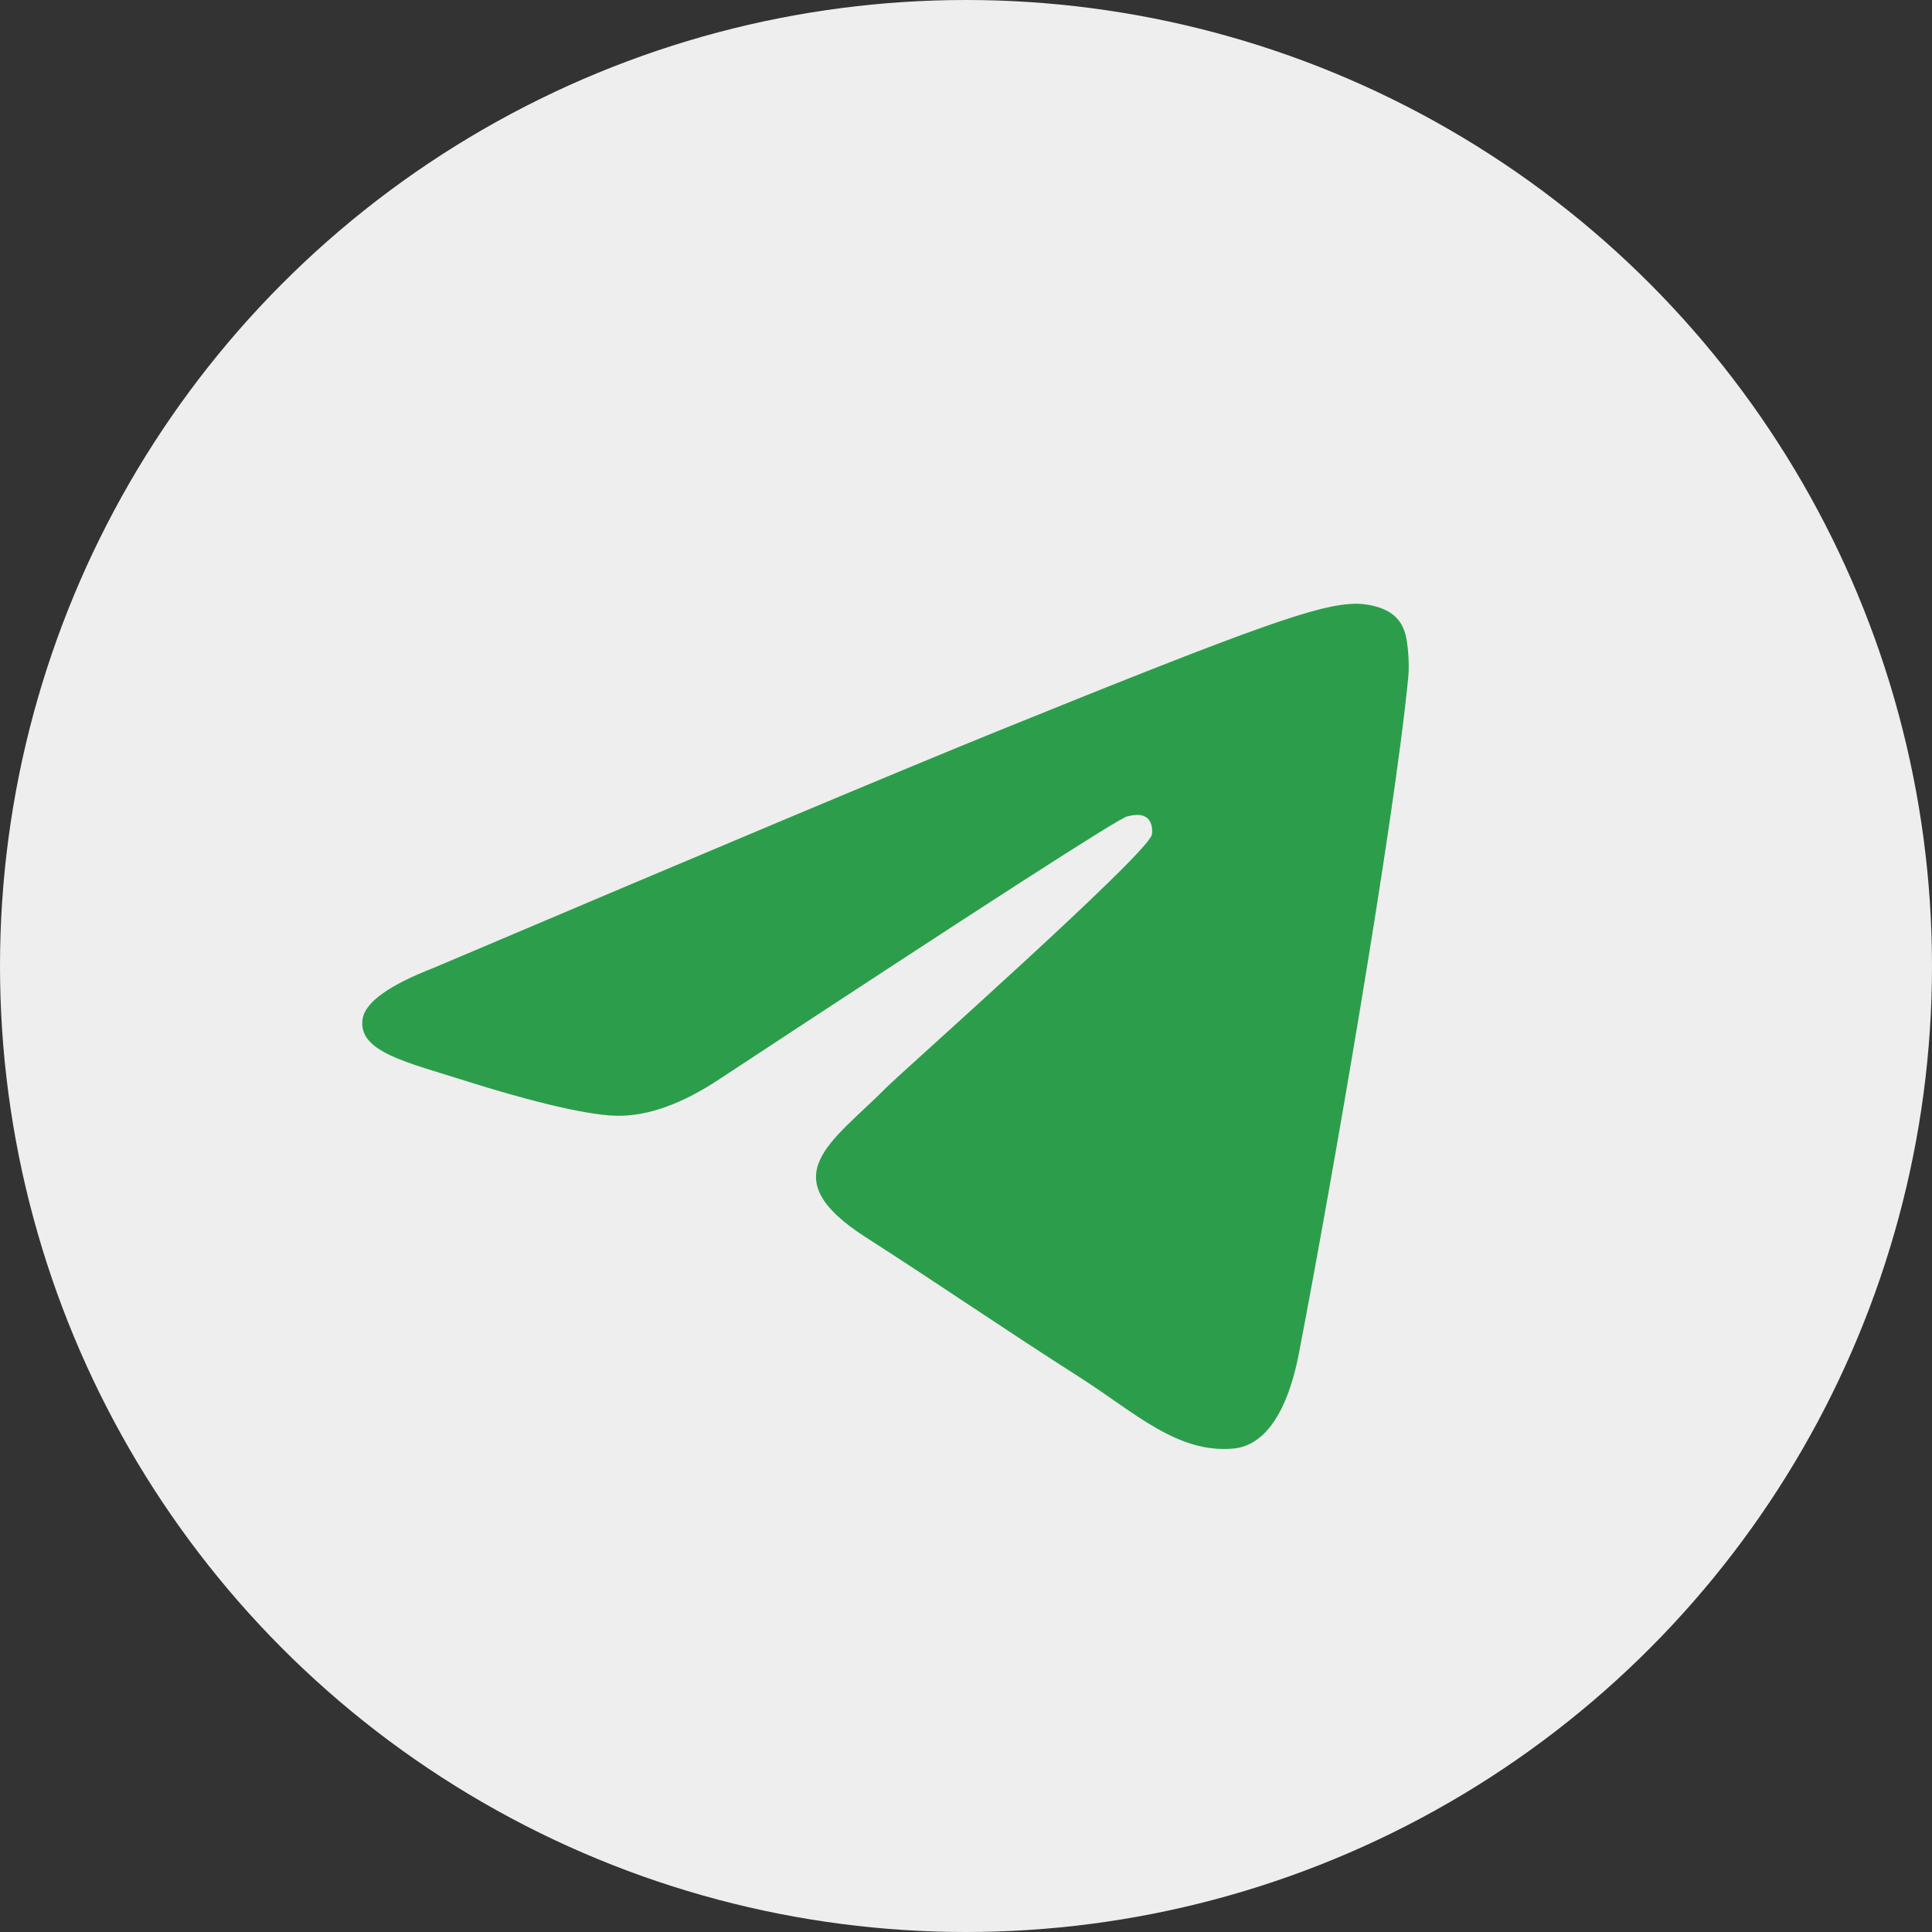
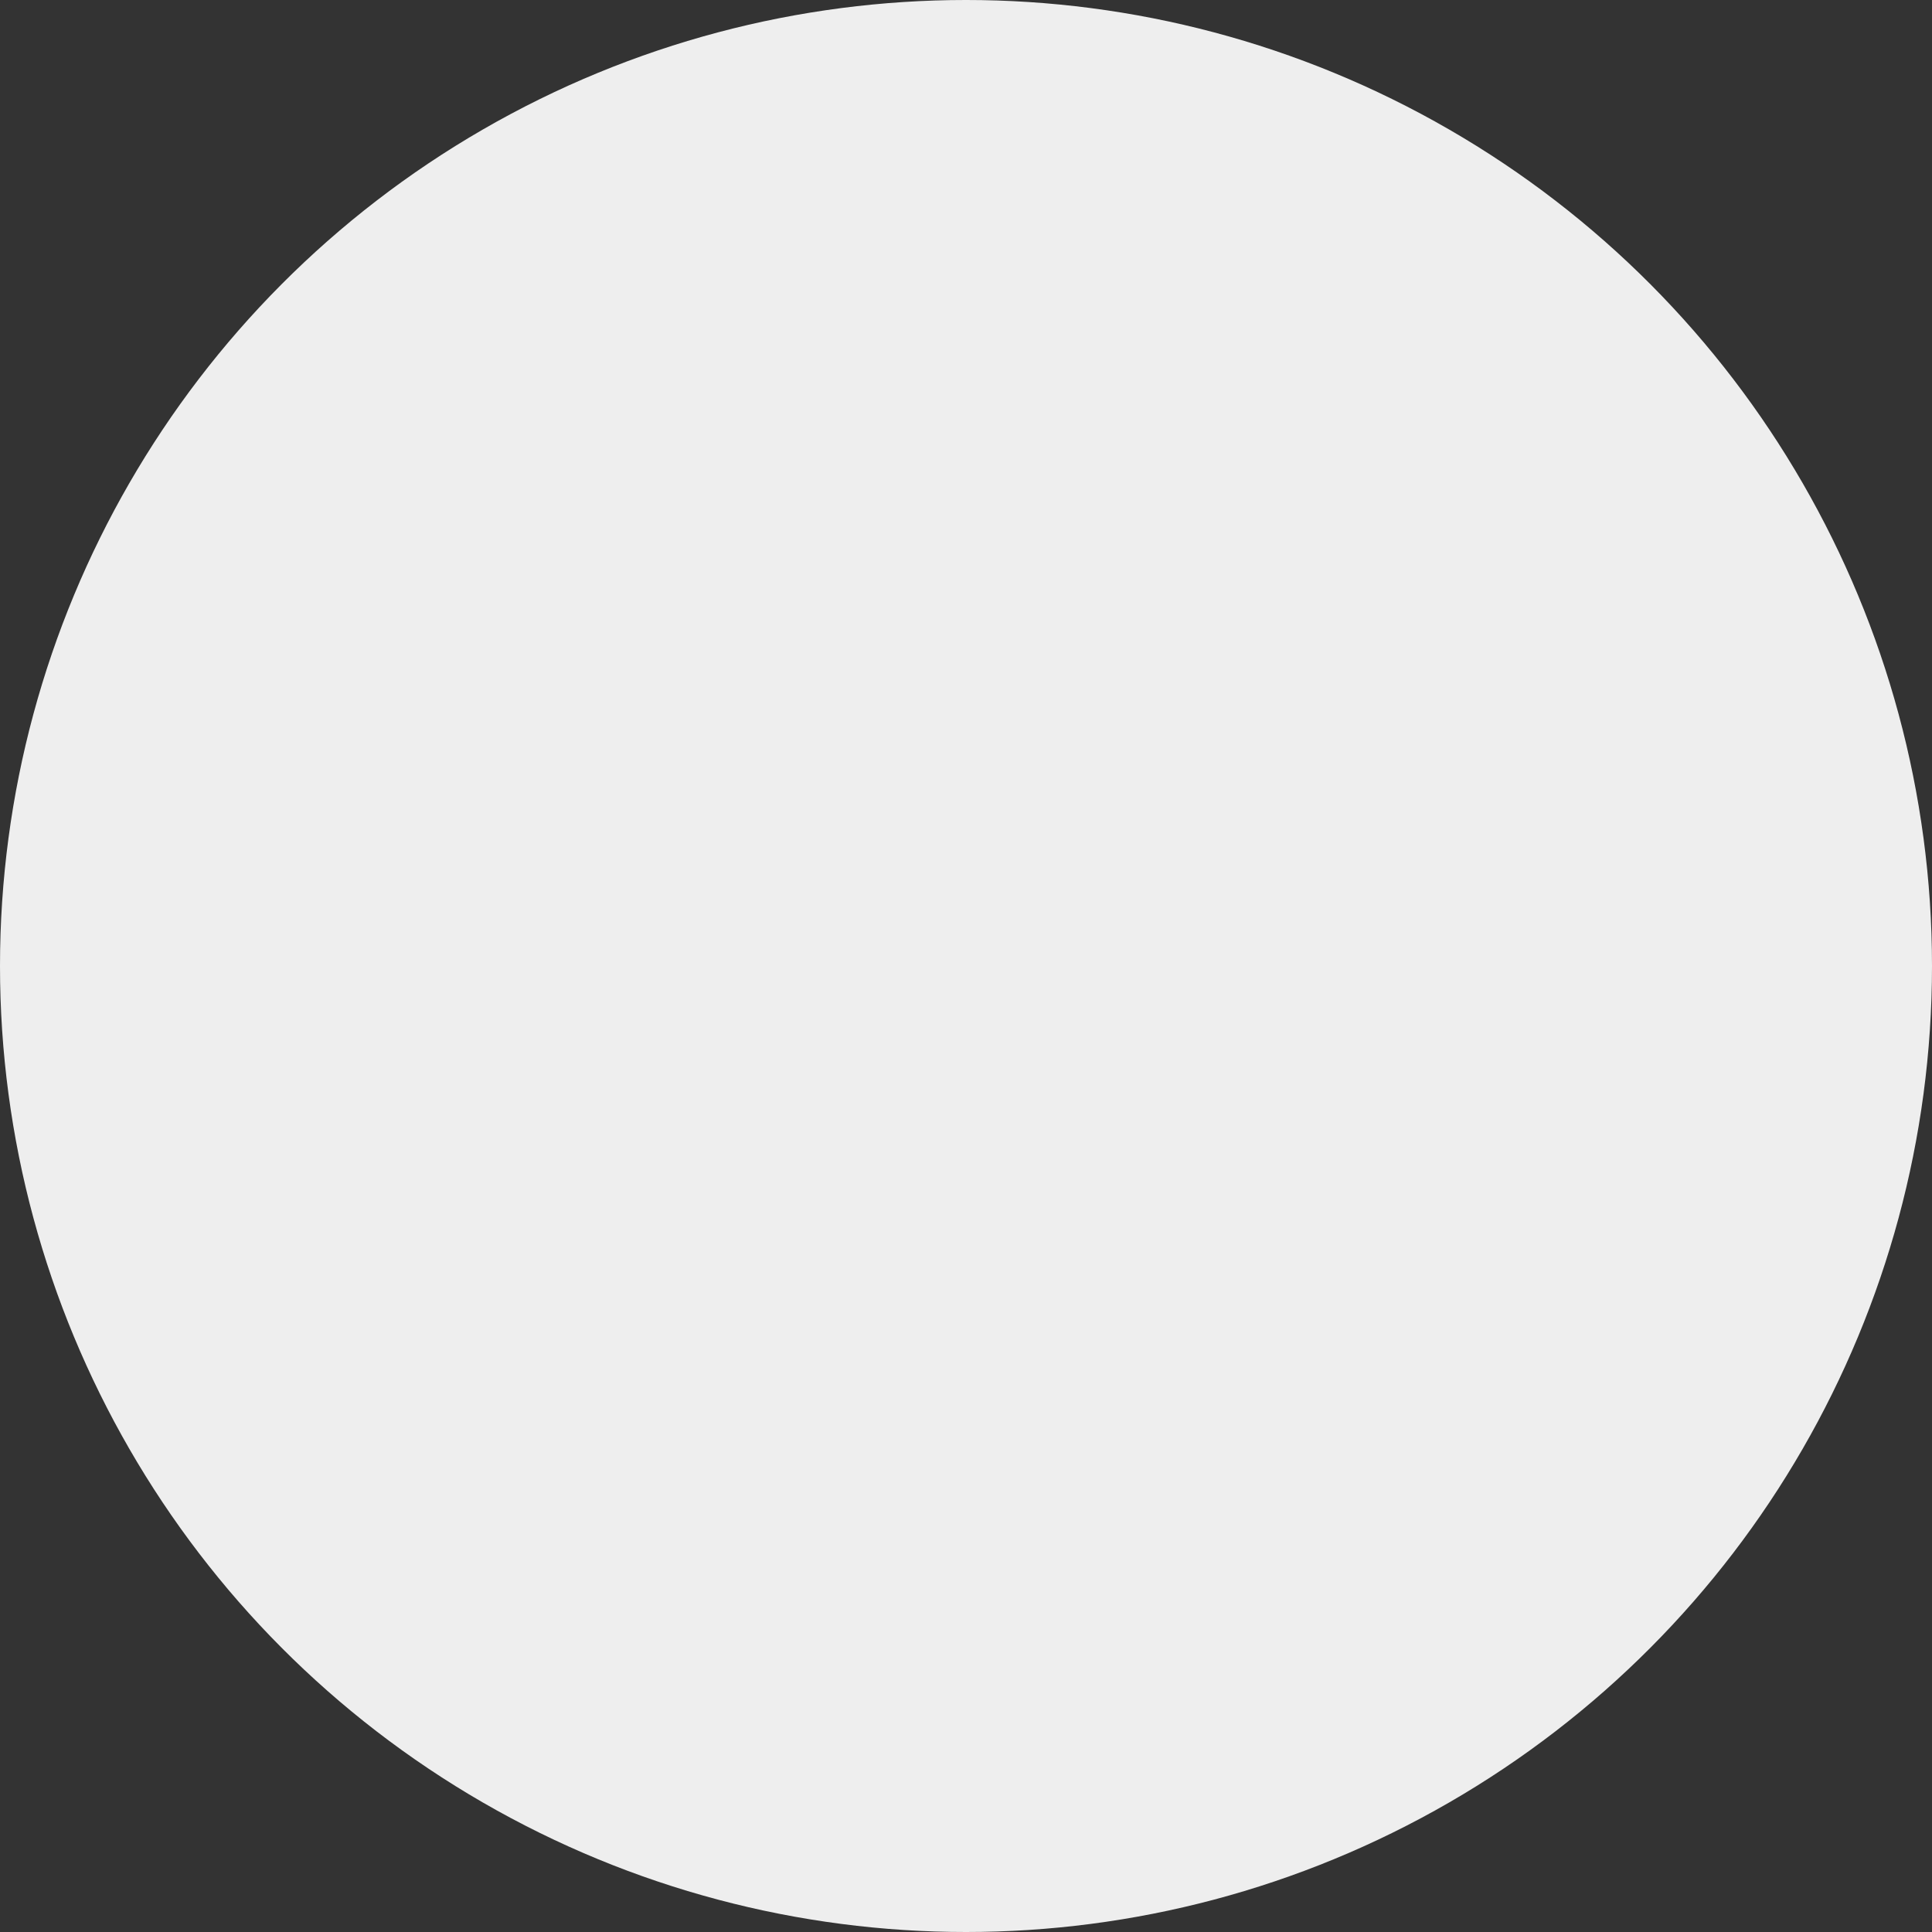
<svg xmlns="http://www.w3.org/2000/svg" width="40" height="40" viewBox="0 0 40 40" fill="none">
  <rect x="0" y="0" width="40" height="40" fill="#333333" stroke="none" />
  <circle cx="20" cy="20" r="20" fill="url(#paint0_linear_169_4555)" />
-   <path d="M8.989 20.034C14.806 17.564 18.684 15.936 20.624 15.149C26.165 12.903 27.316 12.513 28.067 12.5C28.232 12.497 28.601 12.537 28.84 12.726C29.042 12.886 29.097 13.101 29.124 13.253C29.15 13.404 29.183 13.749 29.157 14.018C28.857 17.093 27.558 24.554 26.897 27.998C26.617 29.455 26.066 29.944 25.533 29.991C24.375 30.095 23.495 29.245 22.373 28.528C20.617 27.406 19.625 26.708 17.92 25.613C15.951 24.348 17.227 23.653 18.35 22.517C18.644 22.219 23.749 17.694 23.847 17.283C23.86 17.232 23.871 17.041 23.755 16.94C23.638 16.838 23.466 16.873 23.341 16.901C23.165 16.939 20.36 18.747 14.926 22.322C14.13 22.855 13.409 23.114 12.762 23.101C12.05 23.085 10.68 22.708 9.661 22.385C8.412 21.989 7.419 21.78 7.505 21.108C7.55 20.758 8.045 20.4 8.989 20.034Z" fill="#2C9E4B" />
  <defs>
    <linearGradient id="paint0_linear_169_4555" x1="0.148" y1="0" x2="0.148" y2="39.703" gradientUnits="userSpaceOnUse">
      <stop stop-color="#EEEEEE" />
    </linearGradient>
  </defs>
</svg>